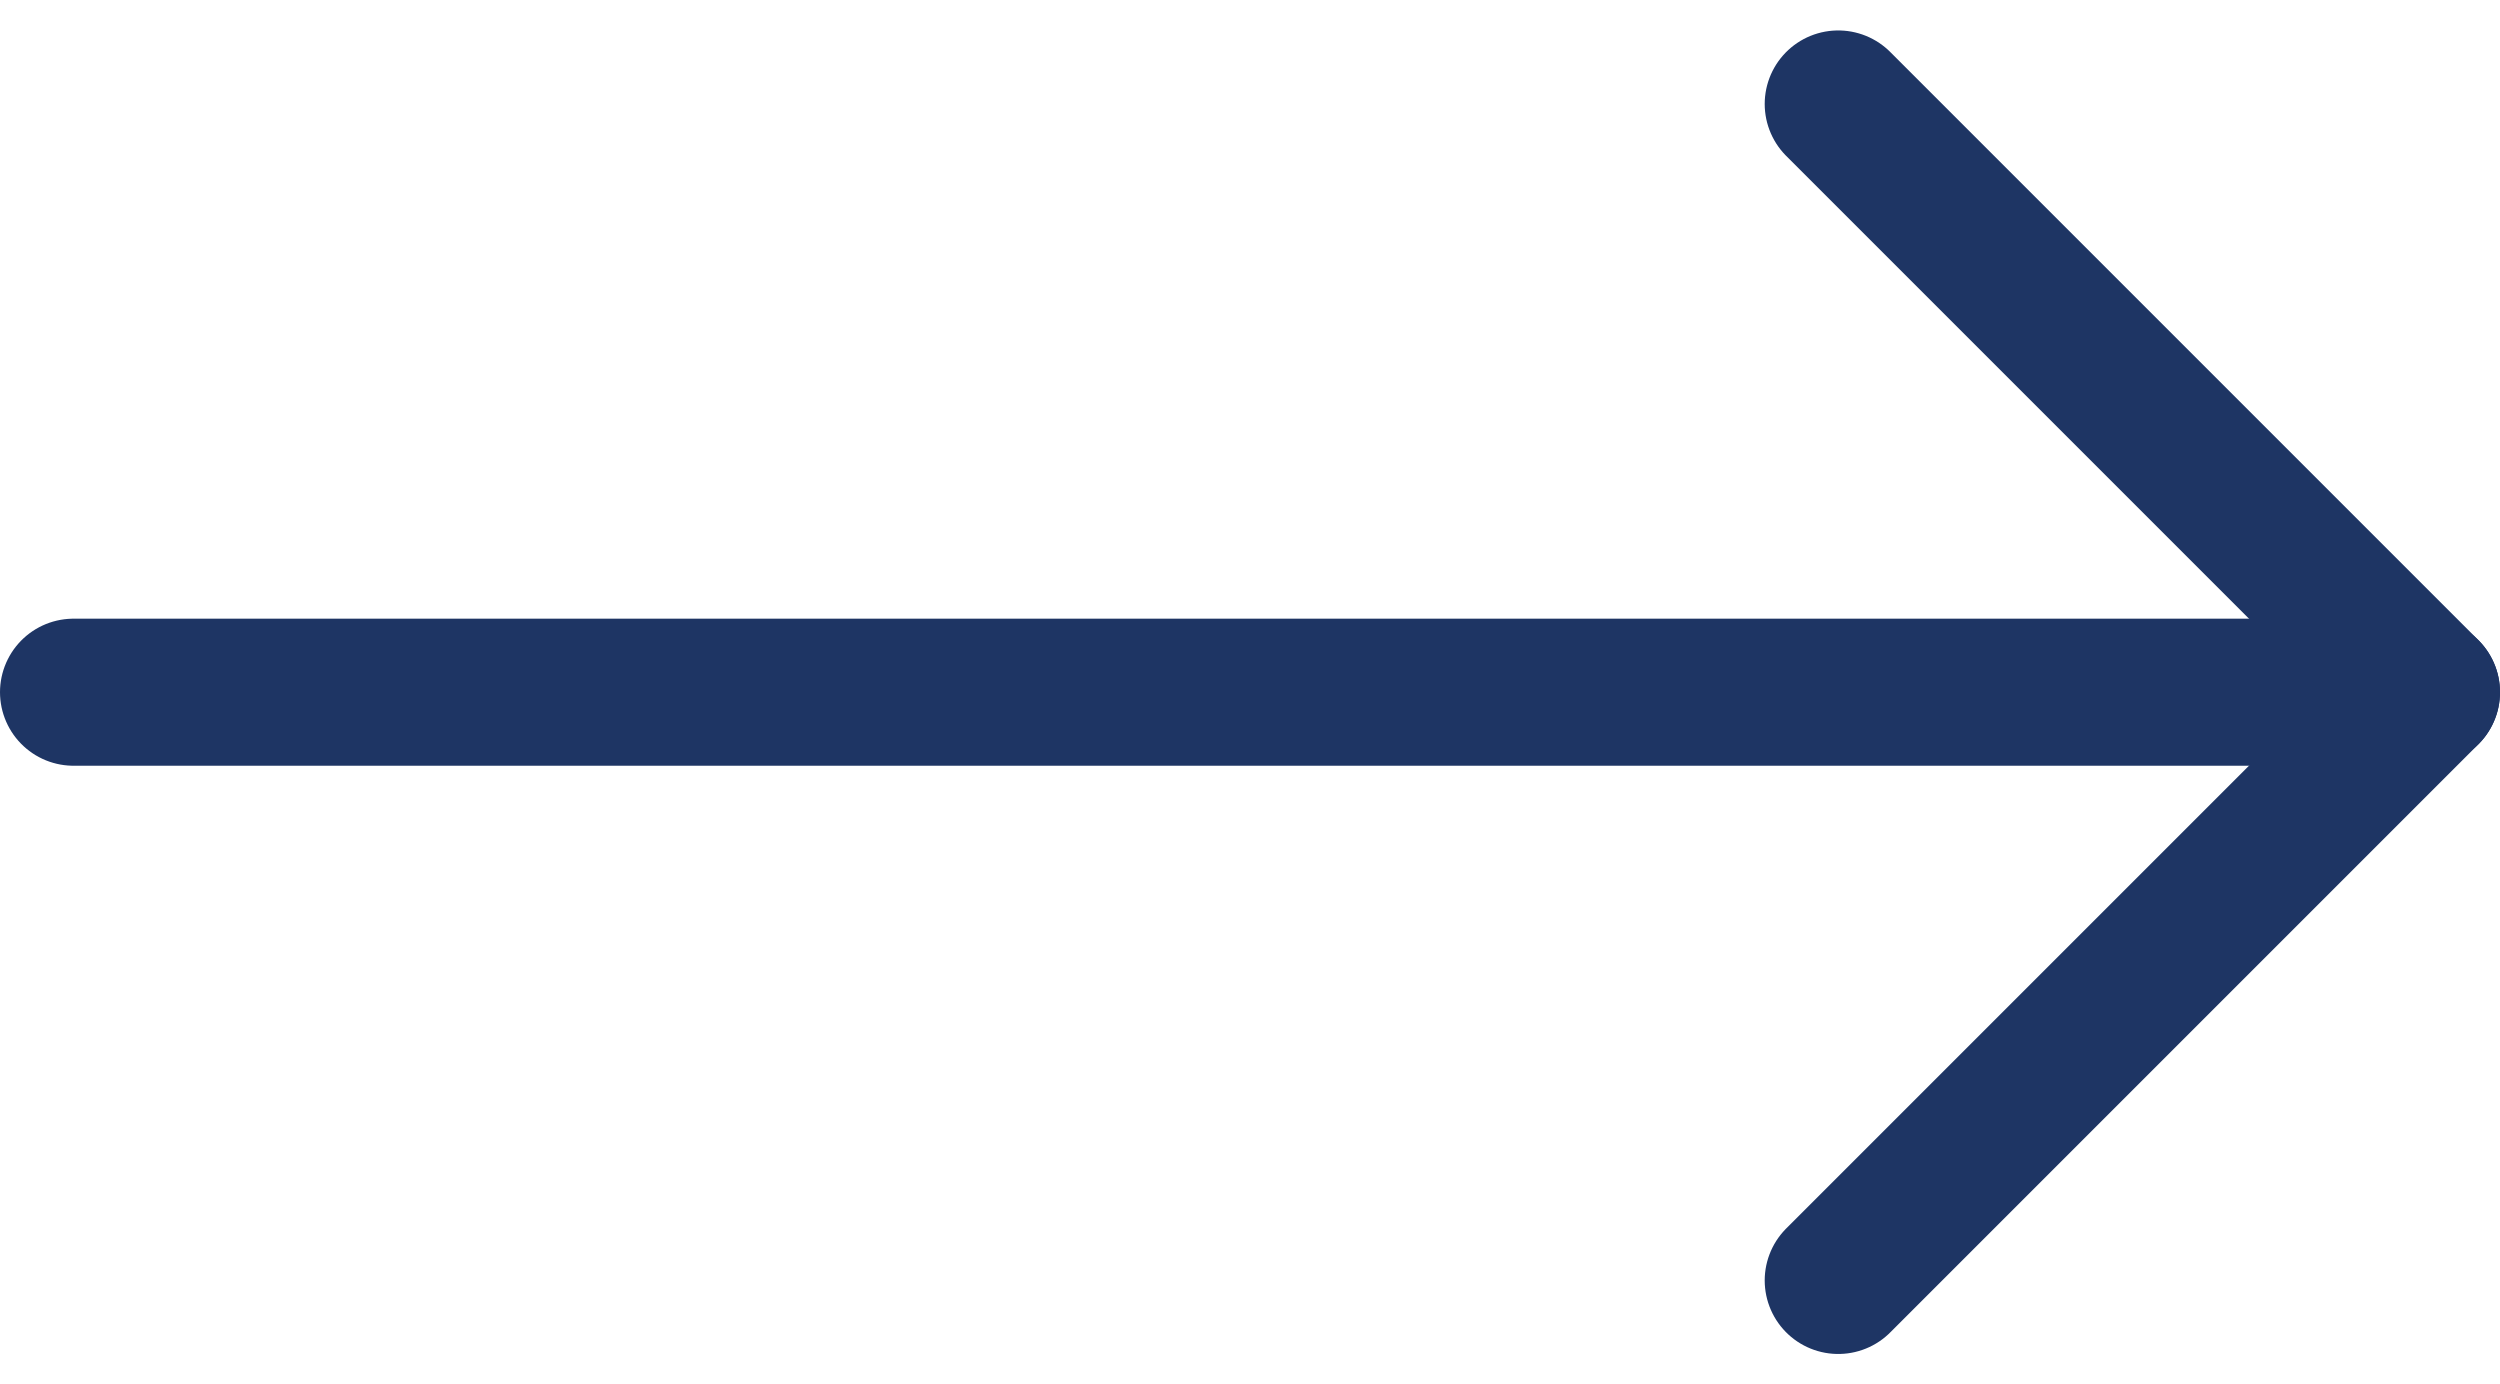
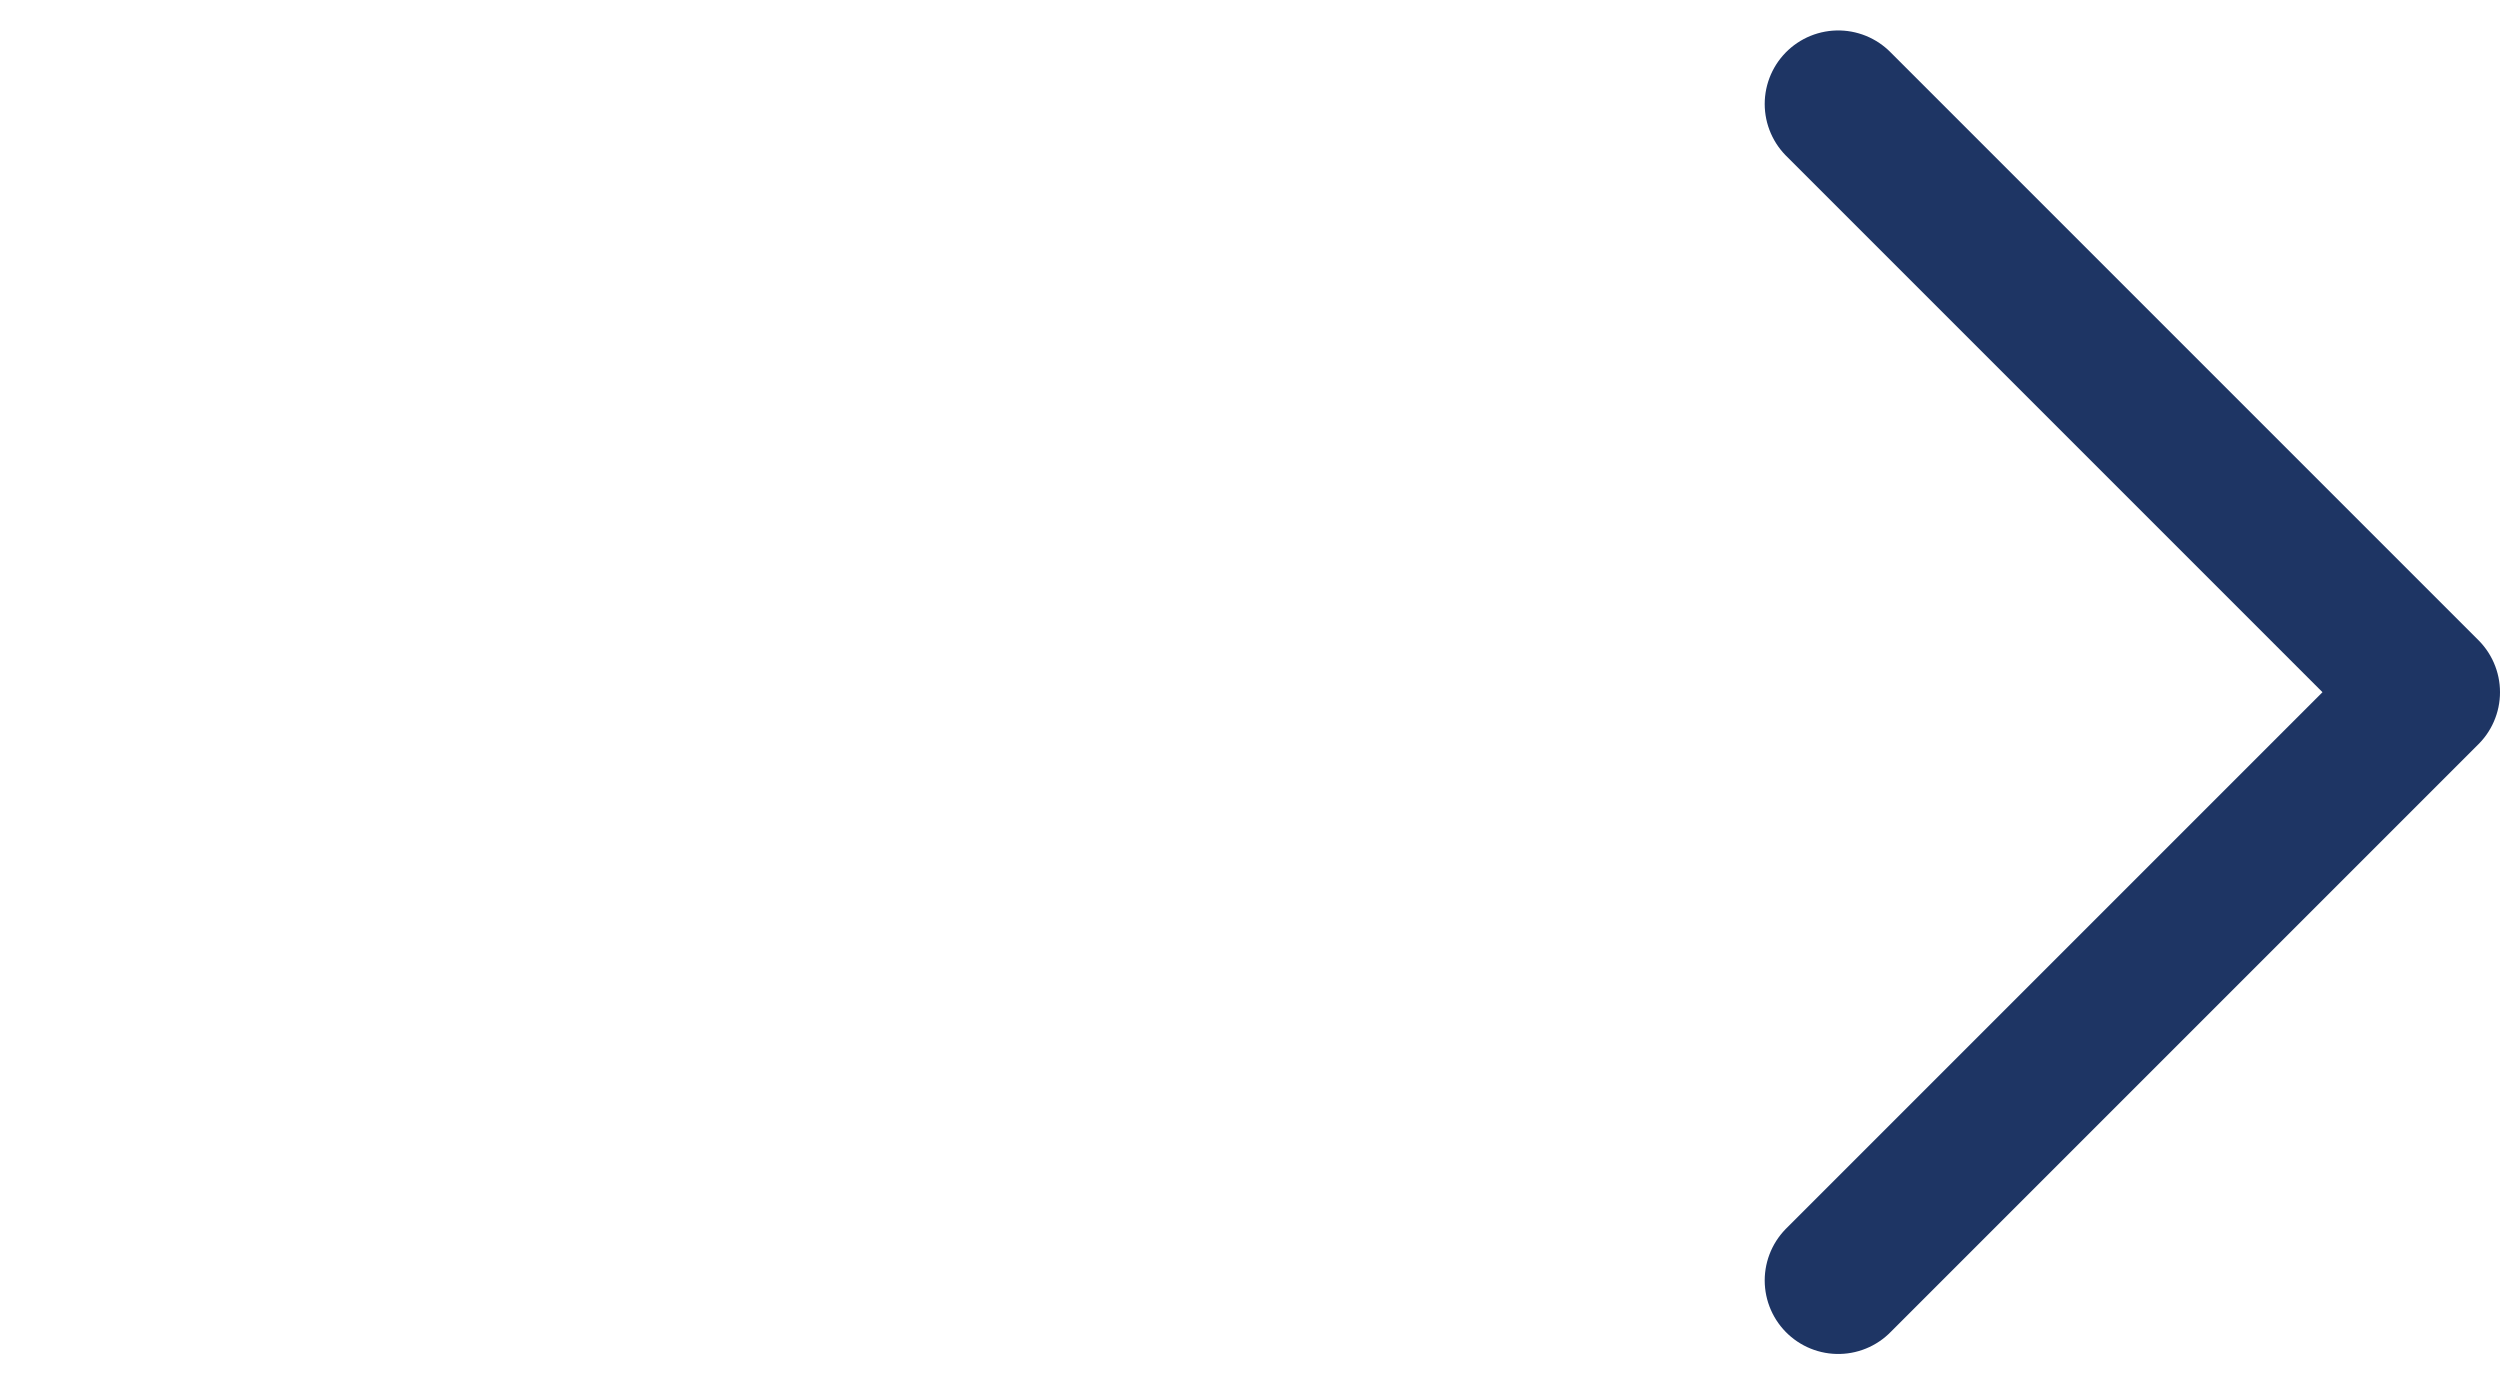
<svg xmlns="http://www.w3.org/2000/svg" width="17" height="9.414" viewBox="0 0 17 9.414">
  <g id="Icon_feather-arrow-left" data-name="Icon feather-arrow-left" transform="translate(0.5 -3.293)">
-     <path id="Path_49081" data-name="Path 49081" d="M7.5,18h16" transform="translate(-7.5 -10)" fill="none" stroke="#1e3564" stroke-linecap="round" stroke-linejoin="round" stroke-width="1" />
    <path id="Path_49082" data-name="Path 49082" d="M7.5,15.5l4-4-4-4" transform="translate(4.5 -3.5)" fill="none" stroke="#1e3564" stroke-linecap="round" stroke-linejoin="round" stroke-width="1" />
  </g>
</svg>